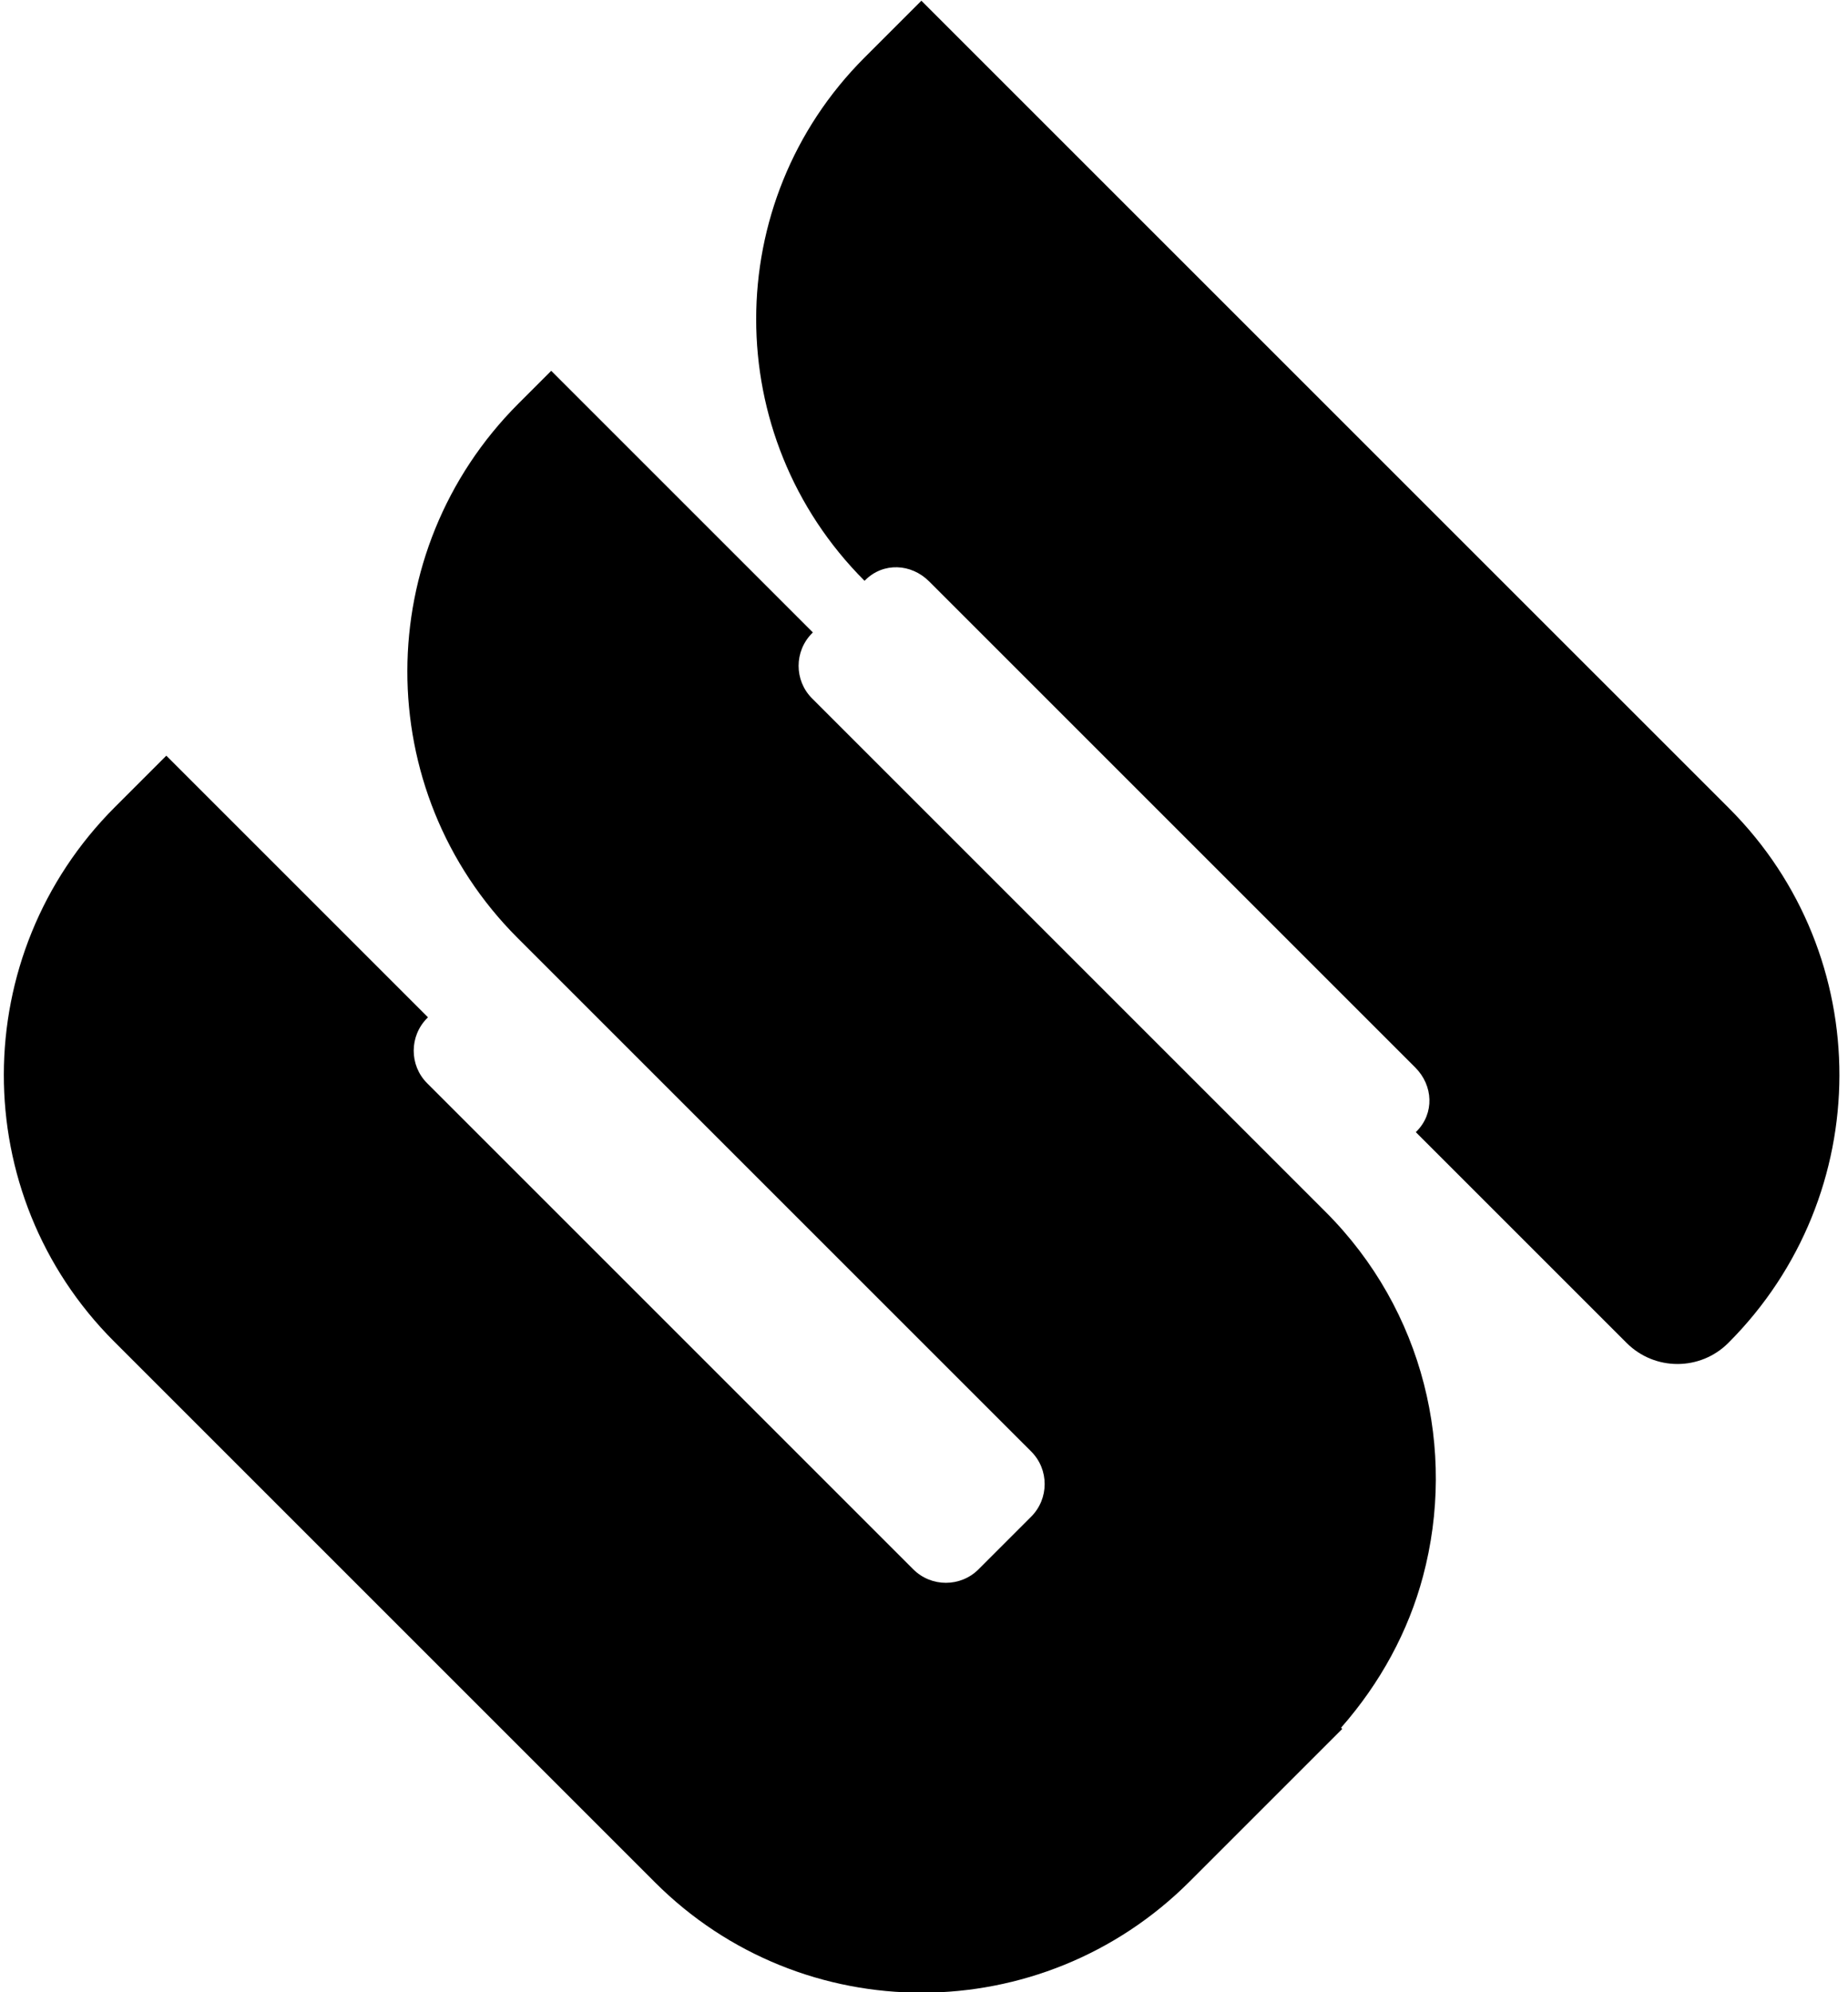
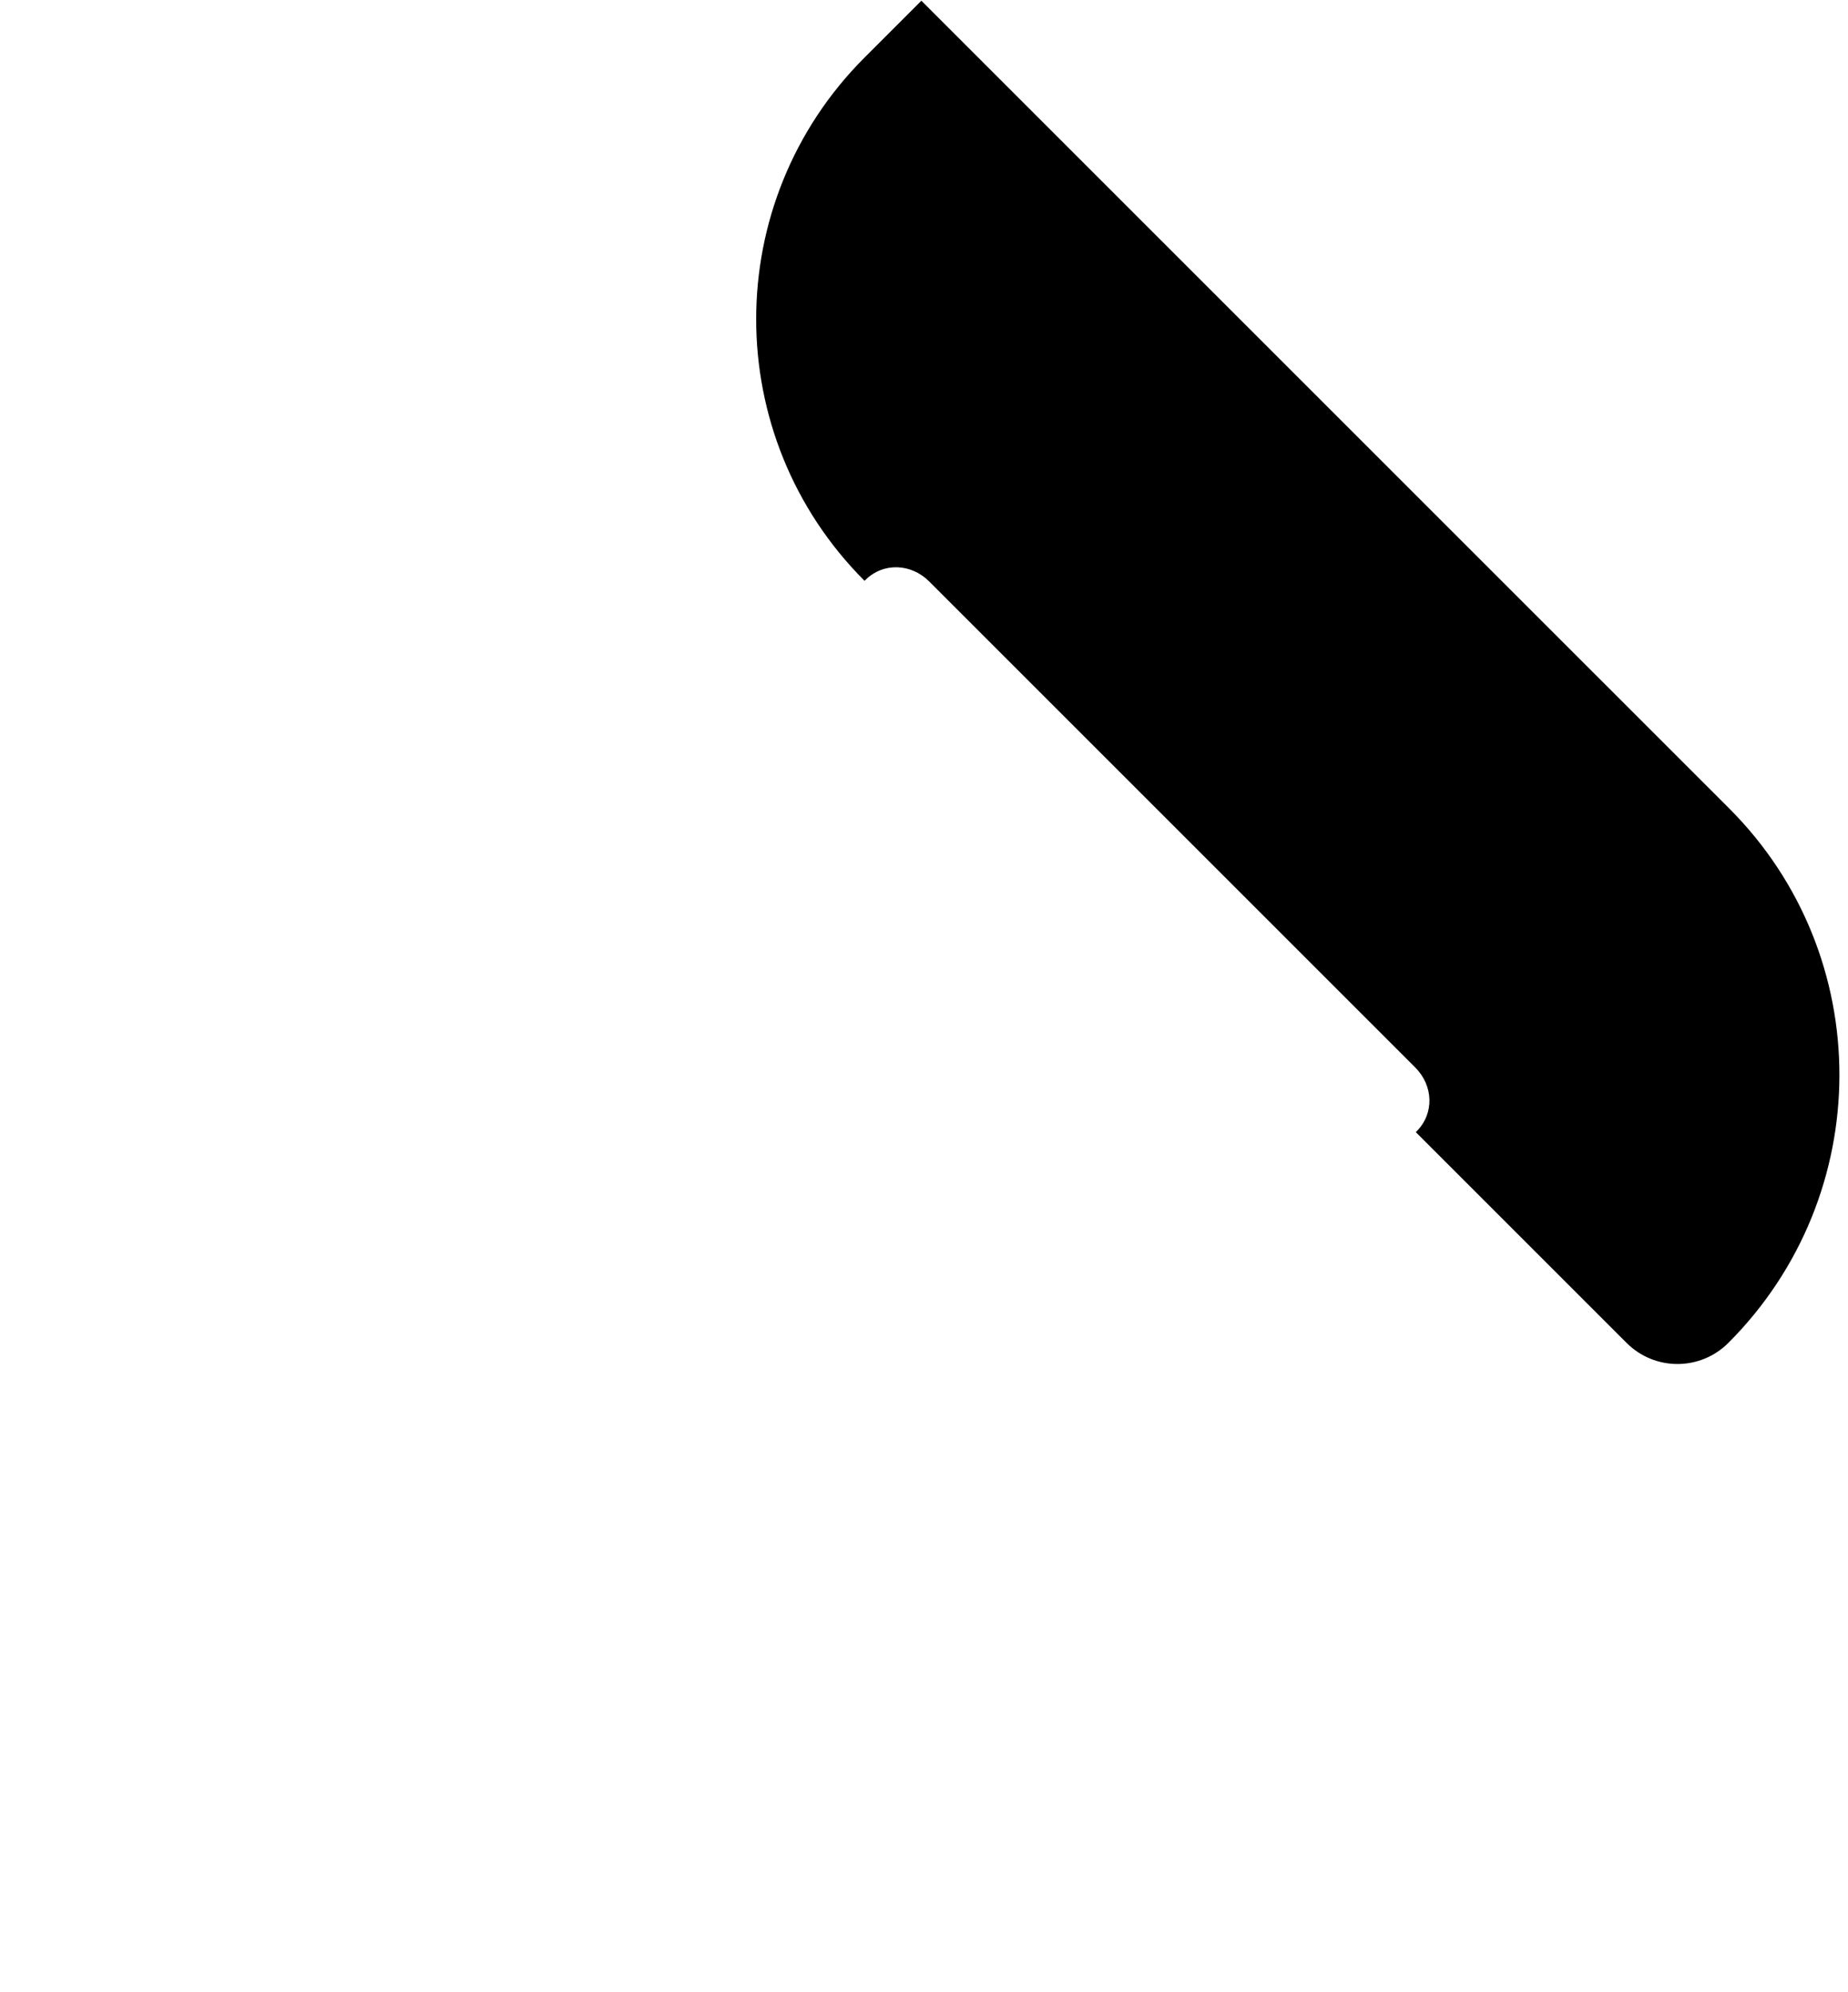
<svg xmlns="http://www.w3.org/2000/svg" version="1.1" id="Layer_1" x="0px" y="0px" viewBox="0 0 359 387" style="enable-background:new 0 0 359 387;" xml:space="preserve">
  <g>
    <path d="M335.91,157.05L178.99,0.14l-11.04,11.04c-28.07,28.07-28.07,73.58,0,101.66l0.13-0.13c3.5-3.5,8.92-3.25,12.41,0.24   l94.45,94.45c3.49,3.49,3.75,8.9,0.24,12.41l-0.14,0.14l40.95,40.95c5.46,5.46,14.3,5.46,19.76,0v0   C364.46,232.17,364.54,185.68,335.91,157.05z" />
-     <path d="M157.75,135.68c-3.49-3.49-3.48-9.17,0.02-12.67l0.14-0.14l-50.83-50.83l-6.36,6.36c-28.72,28.72-28.79,75.21-0.16,103.84   L200.33,282c3.49,3.49,3.48,9.17-0.02,12.67l-0.14,0.14l-10.07,10.07c-3.5,3.5-9.19,3.5-12.69,0l-94.43-94.43   c-3.49-3.49-3.48-9.17,0.02-12.67l0.14-0.14l-50.83-50.83l-9.97,9.97C-6.39,185.51-6.46,232,22.17,260.63l105.08,105.08   c28.63,28.63,75.12,28.56,103.84-0.16l29.66-29.66l-0.23-0.23c7.68-8.74,13.09-18.78,15.92-29.42c6.53-24.48,0.23-51.64-18.93-70.8   L157.75,135.68z" />
  </g>
</svg>